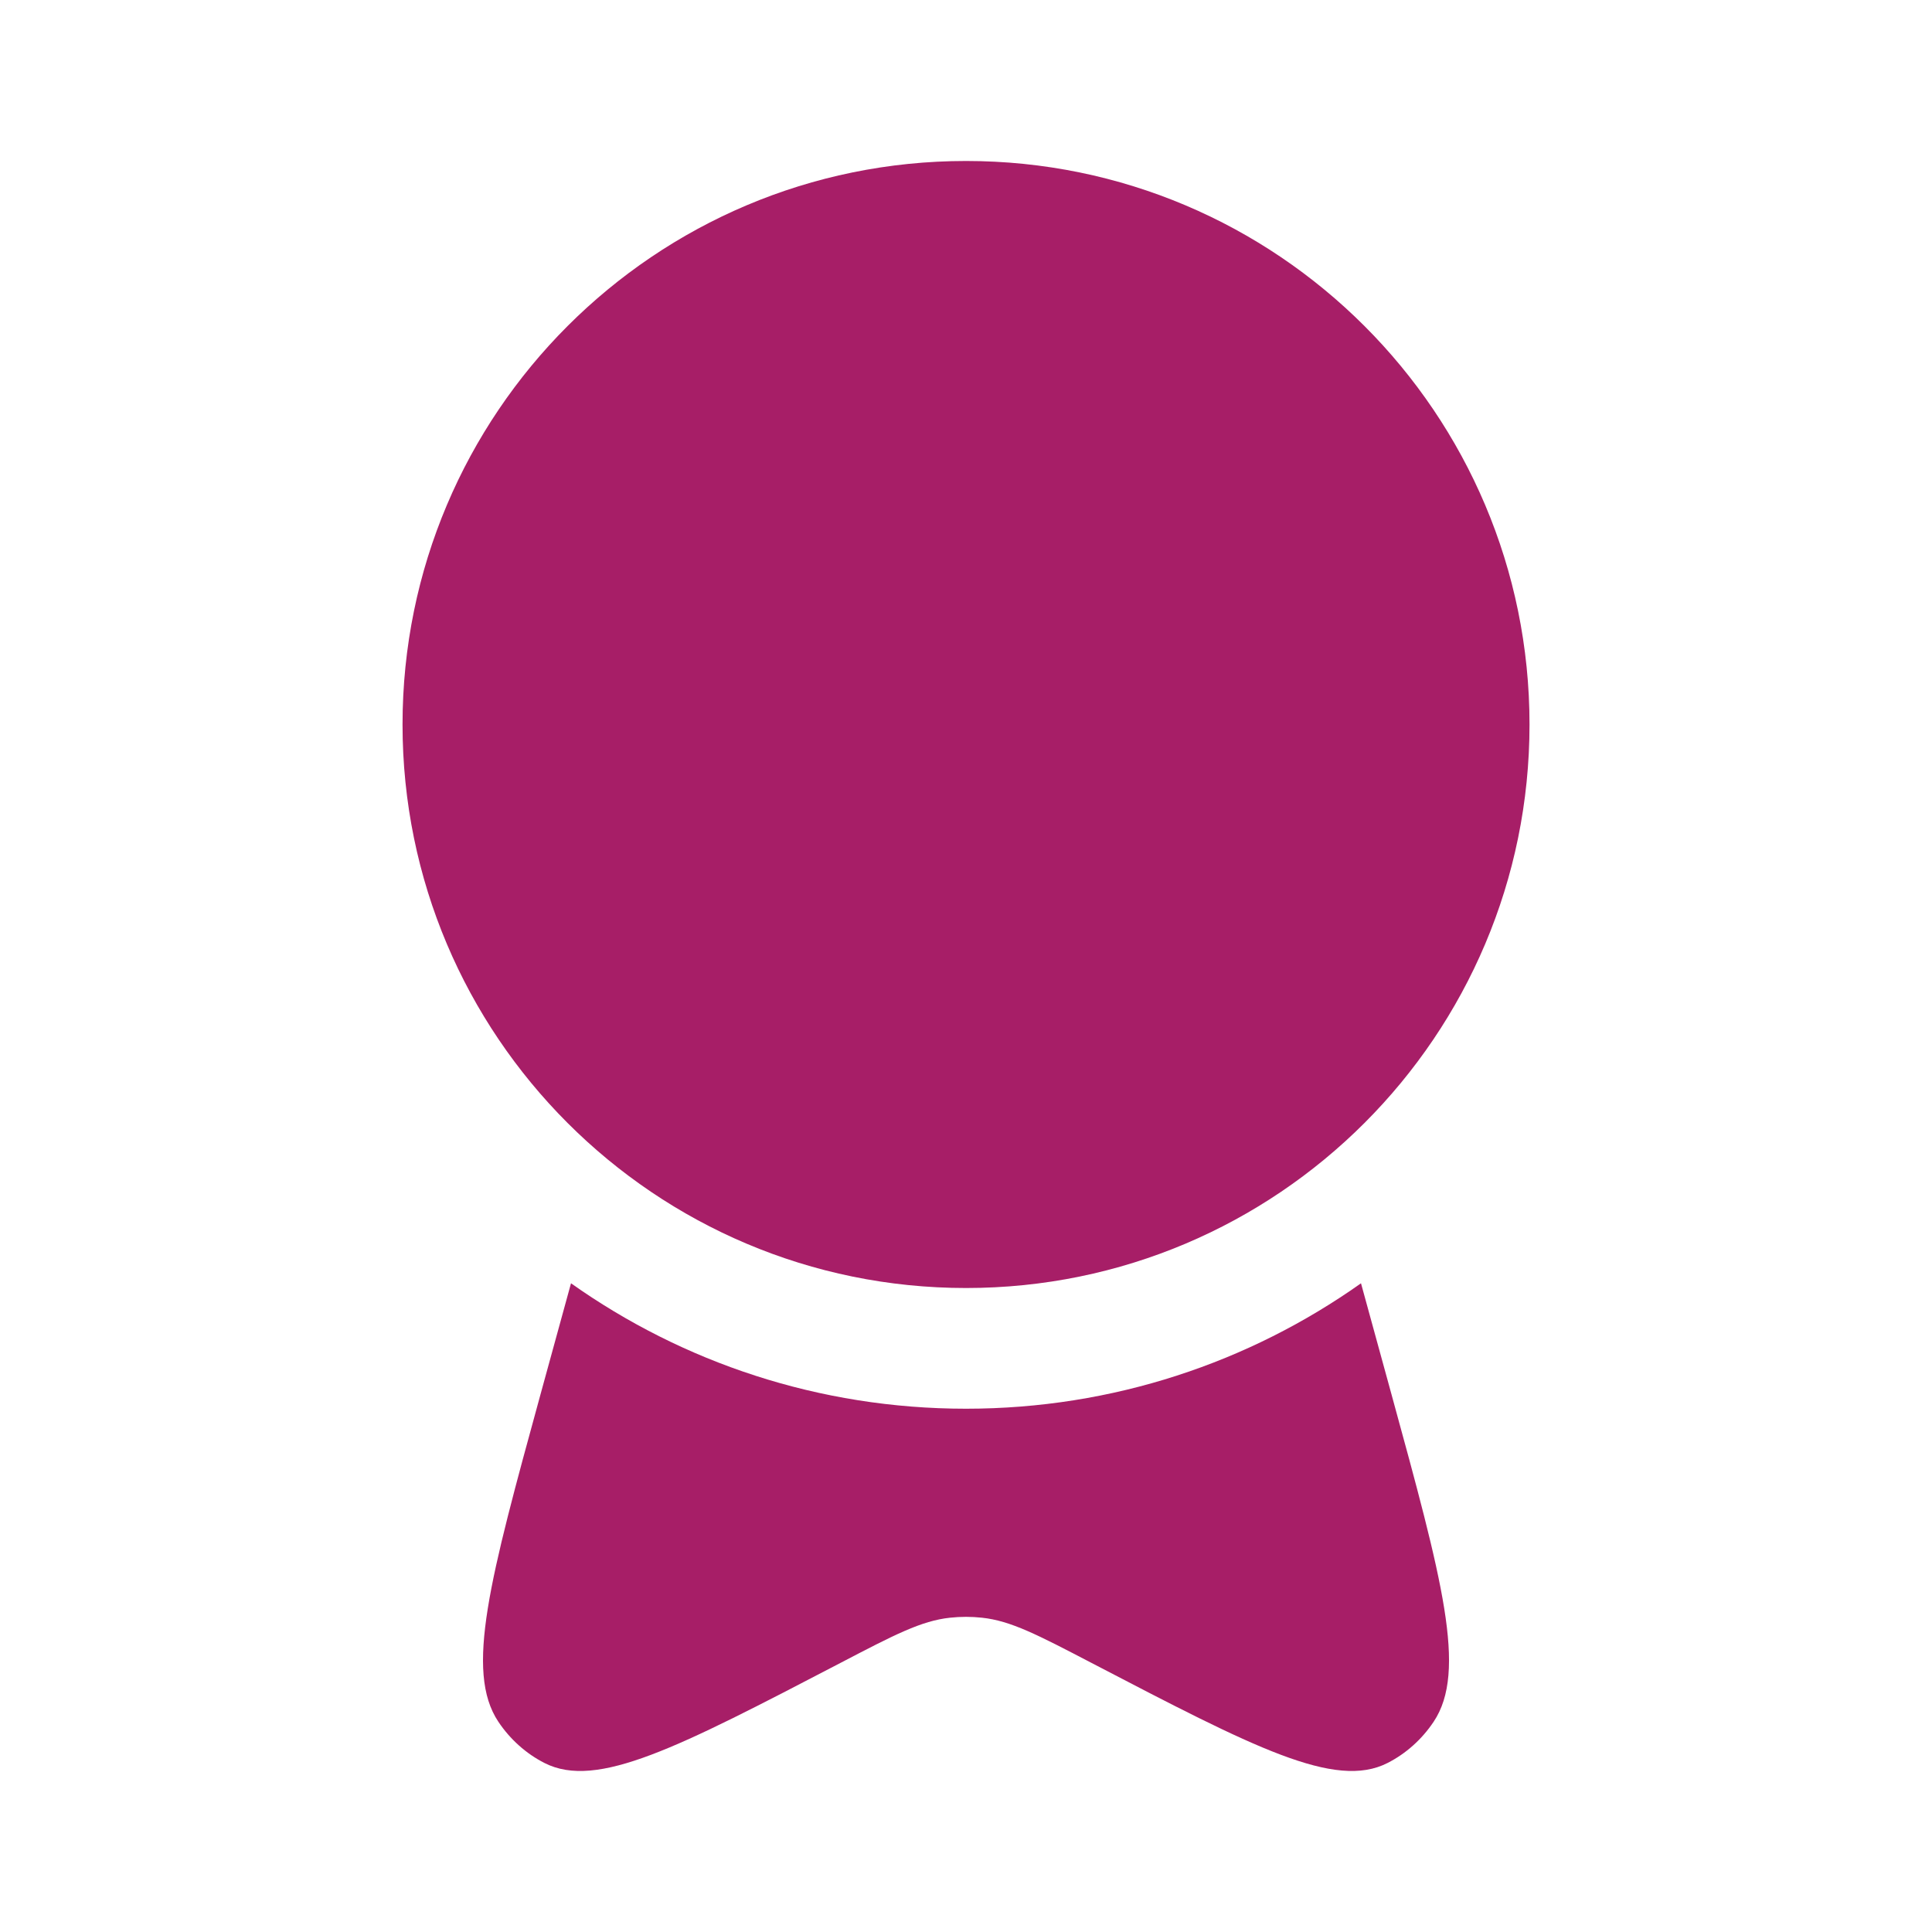
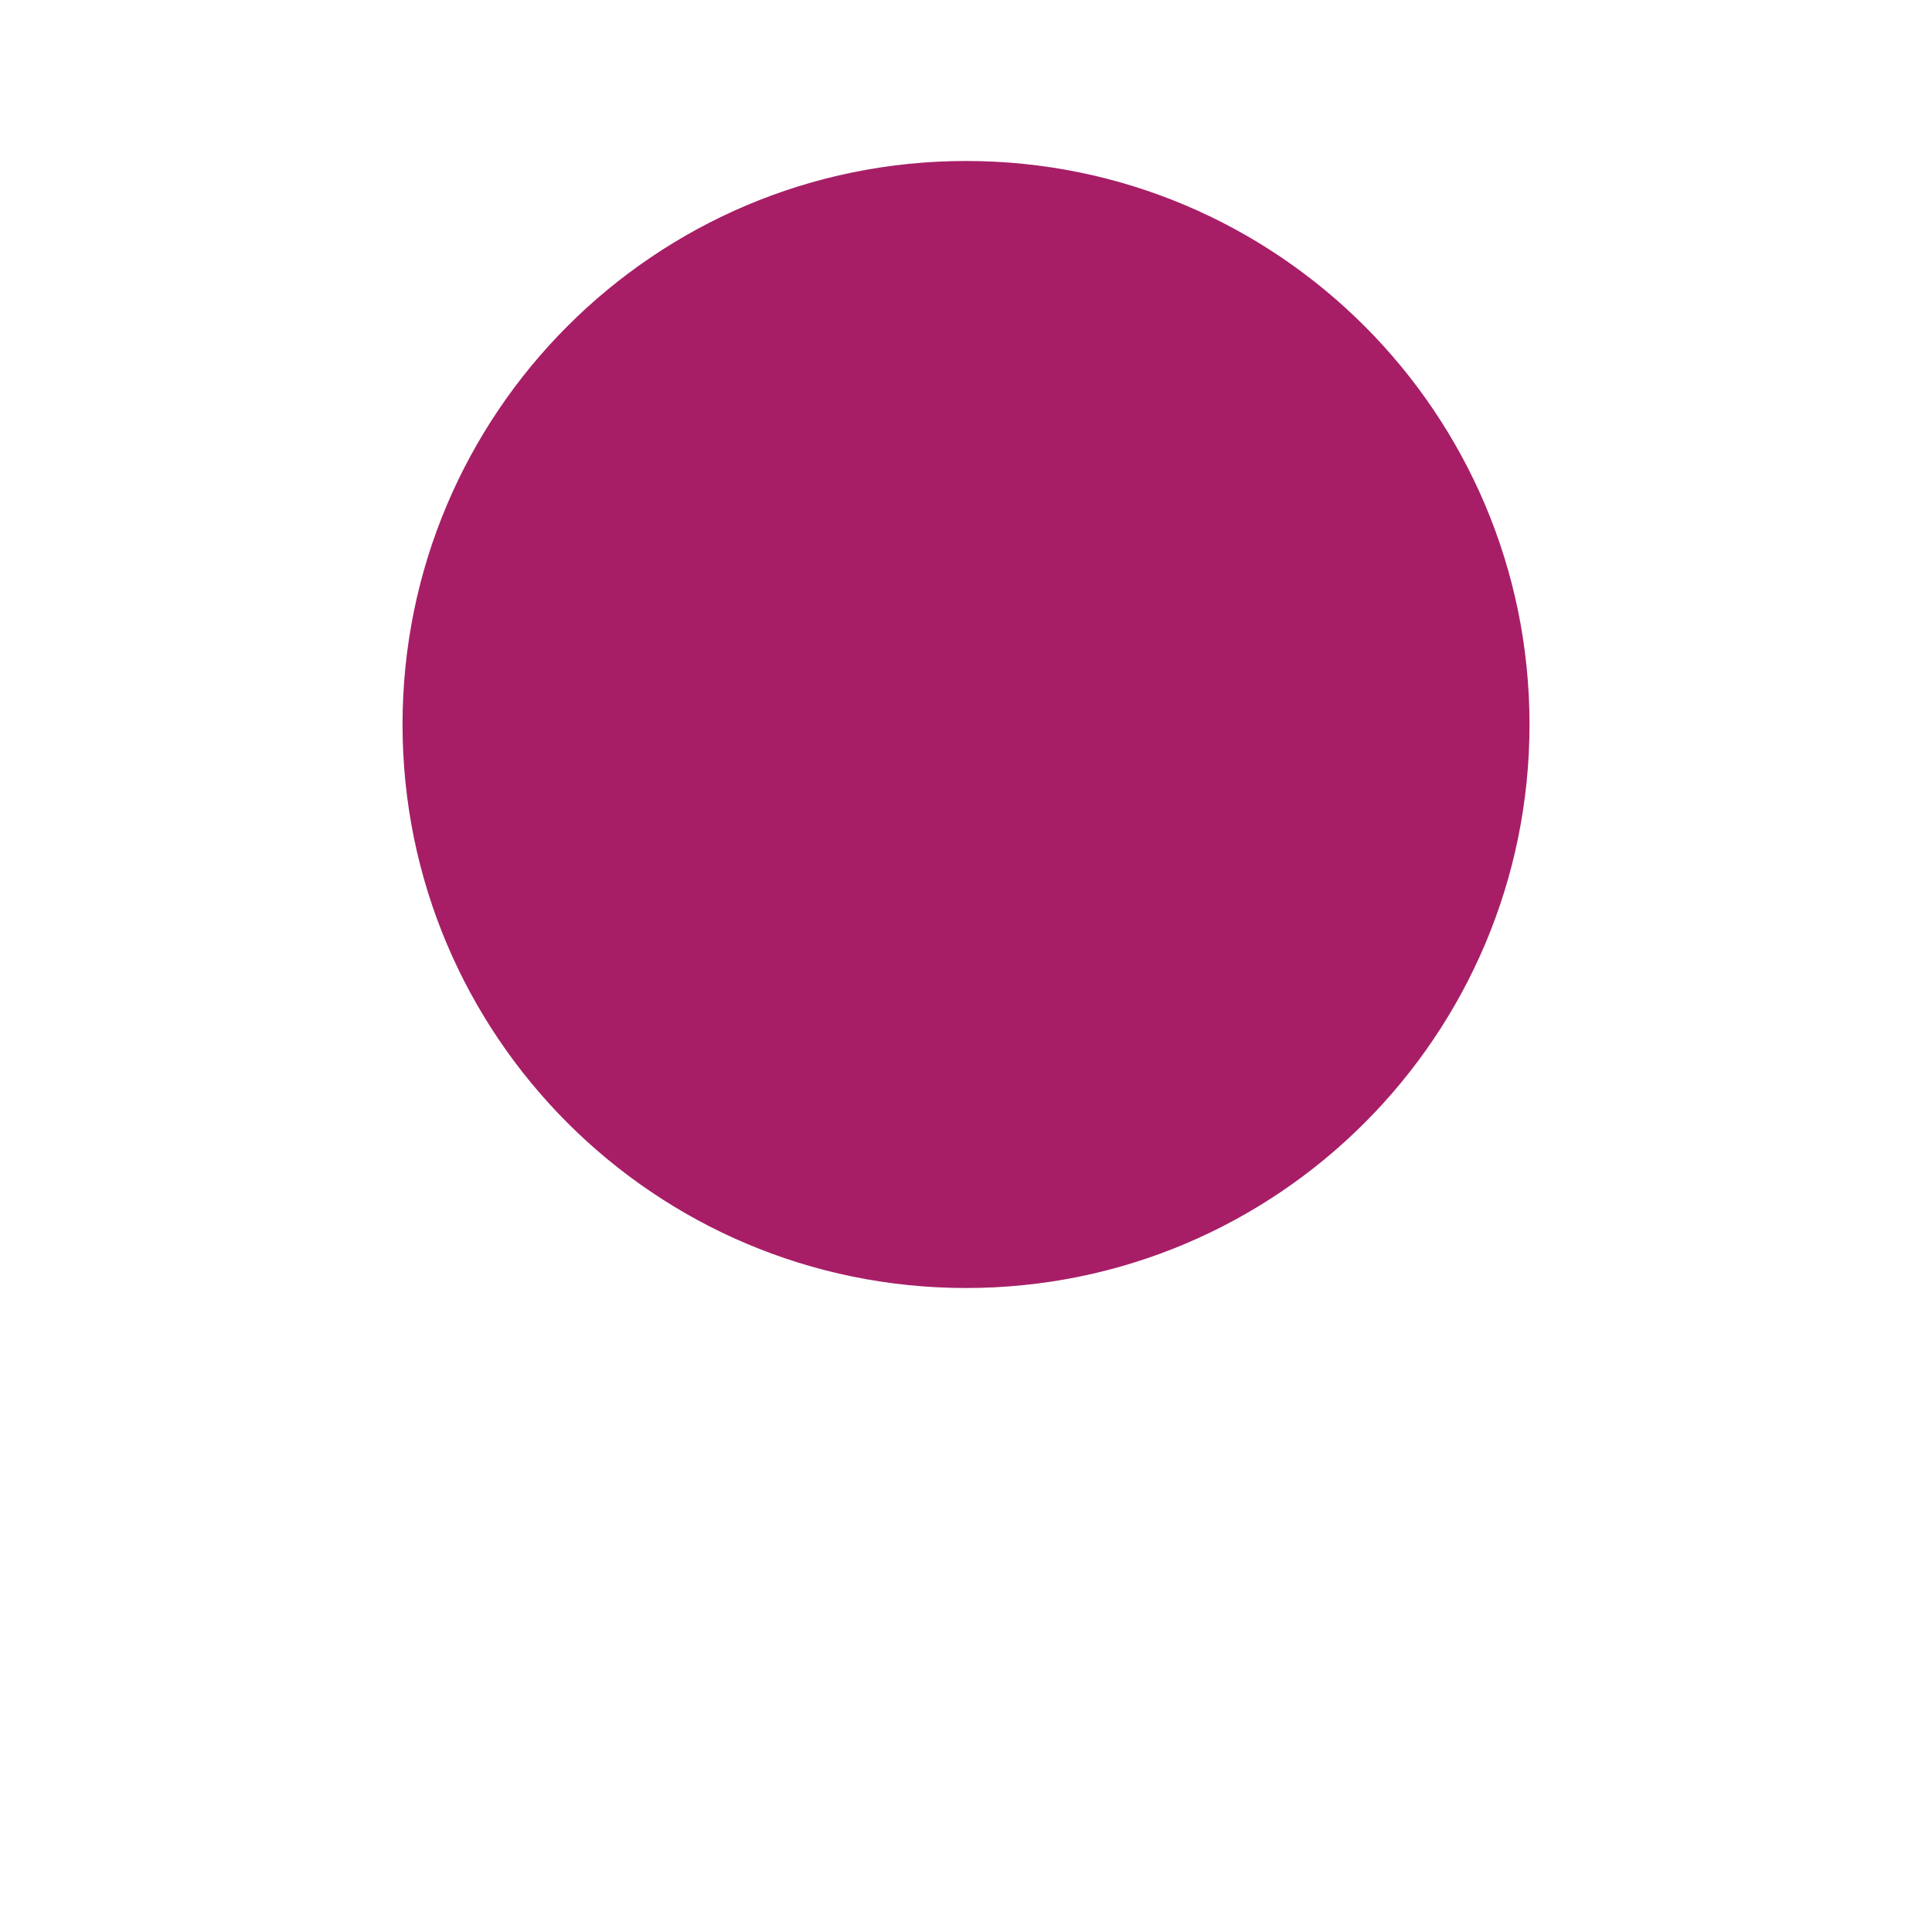
<svg xmlns="http://www.w3.org/2000/svg" width="40" height="40" viewBox="0 0 40 40" fill="none">
  <path d="M31.667 15C31.667 21.444 26.444 26.667 20.001 26.667C13.557 26.667 8.334 21.444 8.334 15C8.334 8.557 13.557 3.333 20.001 3.333C26.444 3.333 31.667 8.557 31.667 15Z" fill="#A71E67" />
-   <path d="M11.822 26.569L11.19 28.871C10.143 32.691 9.62 34.601 10.318 35.647C10.563 36.013 10.892 36.307 11.273 36.501C12.361 37.055 14.04 36.18 17.399 34.43C18.516 33.847 19.075 33.556 19.669 33.493C19.889 33.469 20.111 33.469 20.331 33.493C20.925 33.556 21.483 33.847 22.601 34.43C25.96 36.18 27.639 37.055 28.727 36.501C29.108 36.307 29.437 36.013 29.682 35.647C30.381 34.601 29.857 32.691 28.81 28.871L28.178 26.569C25.868 28.205 23.046 29.166 20 29.166C16.954 29.166 14.132 28.205 11.822 26.569Z" fill="#A71E67" />
</svg>